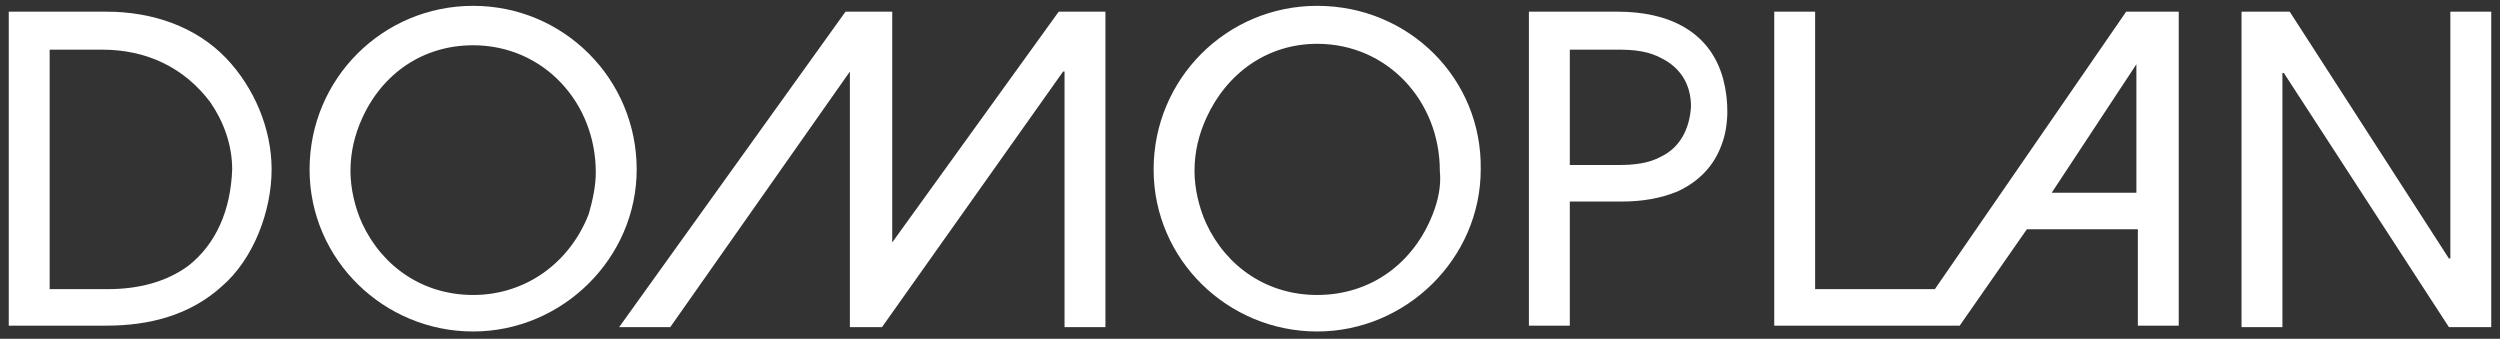
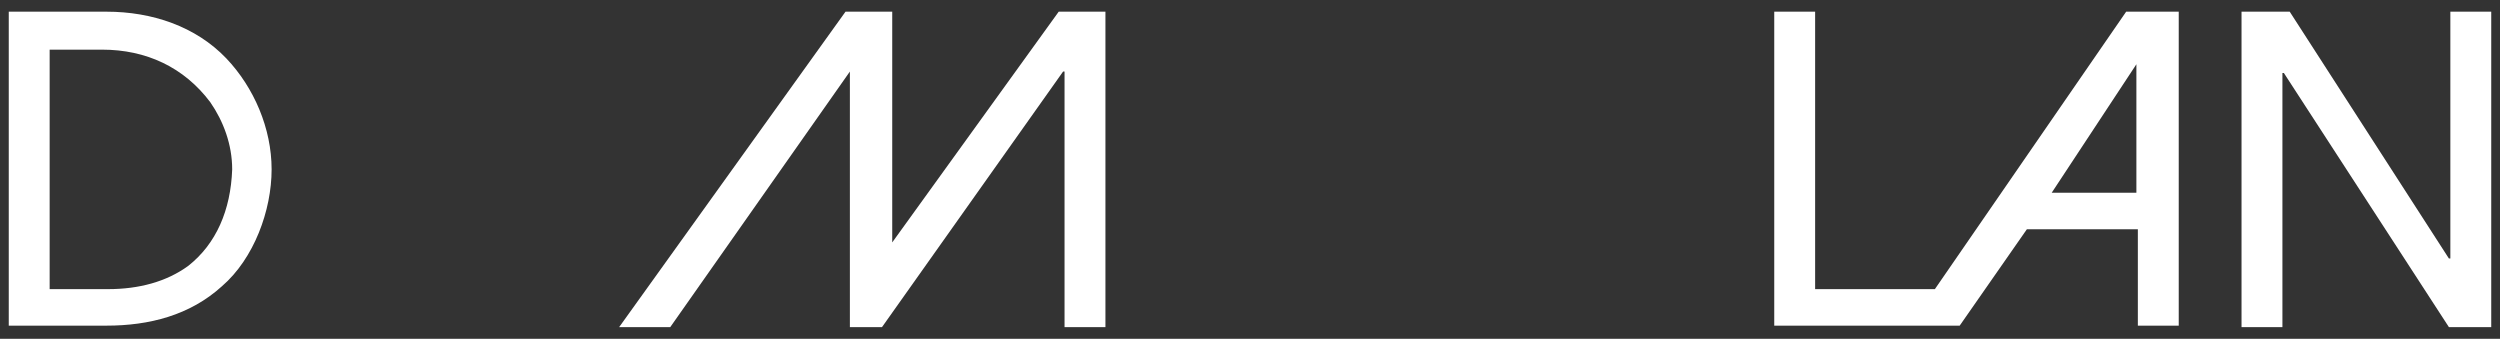
<svg xmlns="http://www.w3.org/2000/svg" version="1.1" id="Vrstva_1" x="0px" y="0px" viewBox="0 0 171.2 23.2" style="enable-background:new 0 0 171.2 23.2;" xml:space="preserve">
  <rect x="0" y="0" width="171.2" height="23.2" fill="#333333" stroke="none" />
  <style type="text/css">

	.st0{fill:#FFFFFF;}

</style>
  <g>
    <path class="st0" d="M12.9,18.2c-1.5,1.1-3.4,1.6-5.5,1.6c-0.1,0-0.6,0-0.7,0H3.4V3.4H7c3,0,5.6,1.2,7.4,3.6    c0.9,1.3,1.5,2.9,1.5,4.6C15.8,14.4,14.8,16.7,12.9,18.2 M7.3,0.8H0.6v21.5h6.7c2.9,0,5.7-0.7,7.9-2.7c2.2-1.9,3.4-5.2,3.4-8    c0-2.8-1.2-5.6-3.1-7.6C13.4,1.8,10.4,0.8,7.3,0.8" />
-     <path class="st0" d="M40.3,14.7C39,18,36,20.2,32.4,20.2c-3.4,0-6.2-1.9-7.6-4.9c-0.5-1.1-0.8-2.4-0.8-3.6c0-1.3,0.3-2.5,0.8-3.6    c1.4-3.1,4.2-5,7.6-5c4.8,0,8.4,3.9,8.4,8.7C40.8,12.7,40.6,13.7,40.3,14.7 M32.4,0.4c-6.2,0-11.2,5-11.2,11.2    c0,6.2,5.1,11.1,11.2,11.1c6.1,0,11.2-5,11.2-11.1C43.6,5.4,38.6,0.4,32.4,0.4" />
    <polygon class="st0" points="61.1,16.6 61.1,16.6 61.1,0.8 57.9,0.8 42.4,22.4 45.9,22.4 58.2,4.9 58.2,4.9 58.2,22.4 60.4,22.4     72.8,4.9 72.9,4.9 72.9,22.4 75.7,22.4 75.7,0.8 72.5,0.8  " />
-     <path class="st0" d="M98.1,14.7c-1.3,3.3-4.2,5.5-7.9,5.5c-3.4,0-6.2-1.9-7.6-4.9c-0.5-1.1-0.8-2.4-0.8-3.6c0-1.3,0.3-2.5,0.8-3.6    C84,5,86.8,3,90.2,3c4.8,0,8.4,3.9,8.4,8.7C98.7,12.7,98.5,13.7,98.1,14.7 M90.2,0.4C84,0.4,79,5.4,79,11.6    c0,6.2,5.1,11.1,11.2,11.1c6.1,0,11.2-5,11.2-11.1C101.5,5.4,96.5,0.4,90.2,0.4" />
-     <path class="st0" d="M113.8,10.7c-0.9,0.5-1.9,0.6-3,0.6h-3.3V3.4h3.3c1.1,0,2.1,0.1,3,0.6c1.2,0.6,2,1.7,2,3.3    C115.7,8.9,115,10.1,113.8,10.7 M110.8,0.8h-6.1v21.5h2.2h0.6v-8.5h3c0.1,0,0.5,0,0.6,0c1.3,0,2.6-0.2,3.8-0.7    c1.5-0.7,2.5-1.8,3-3.2c0.5-1.3,0.5-3,0.1-4.5C117.1,2.1,114.2,0.8,110.8,0.8" />
    <path class="st0" d="M146.3,4.4v8.8h-5.8L146.3,4.4L146.3,4.4z M132.5,19.8h-8.2V0.8h-2.8v21.5h9.3h1.5h1.9l4.6-6.6h7.6v6.6h2.8    V0.8h-3.6L132.5,19.8z" />
    <polygon class="st0" points="167.8,0.8 167.8,17.7 167.7,17.7 156.8,0.8 153.5,0.8 153.5,22.4 156.3,22.4 156.3,5 156.4,5     167.7,22.4 170.6,22.4 170.6,0.8  " />
  </g>
</svg>